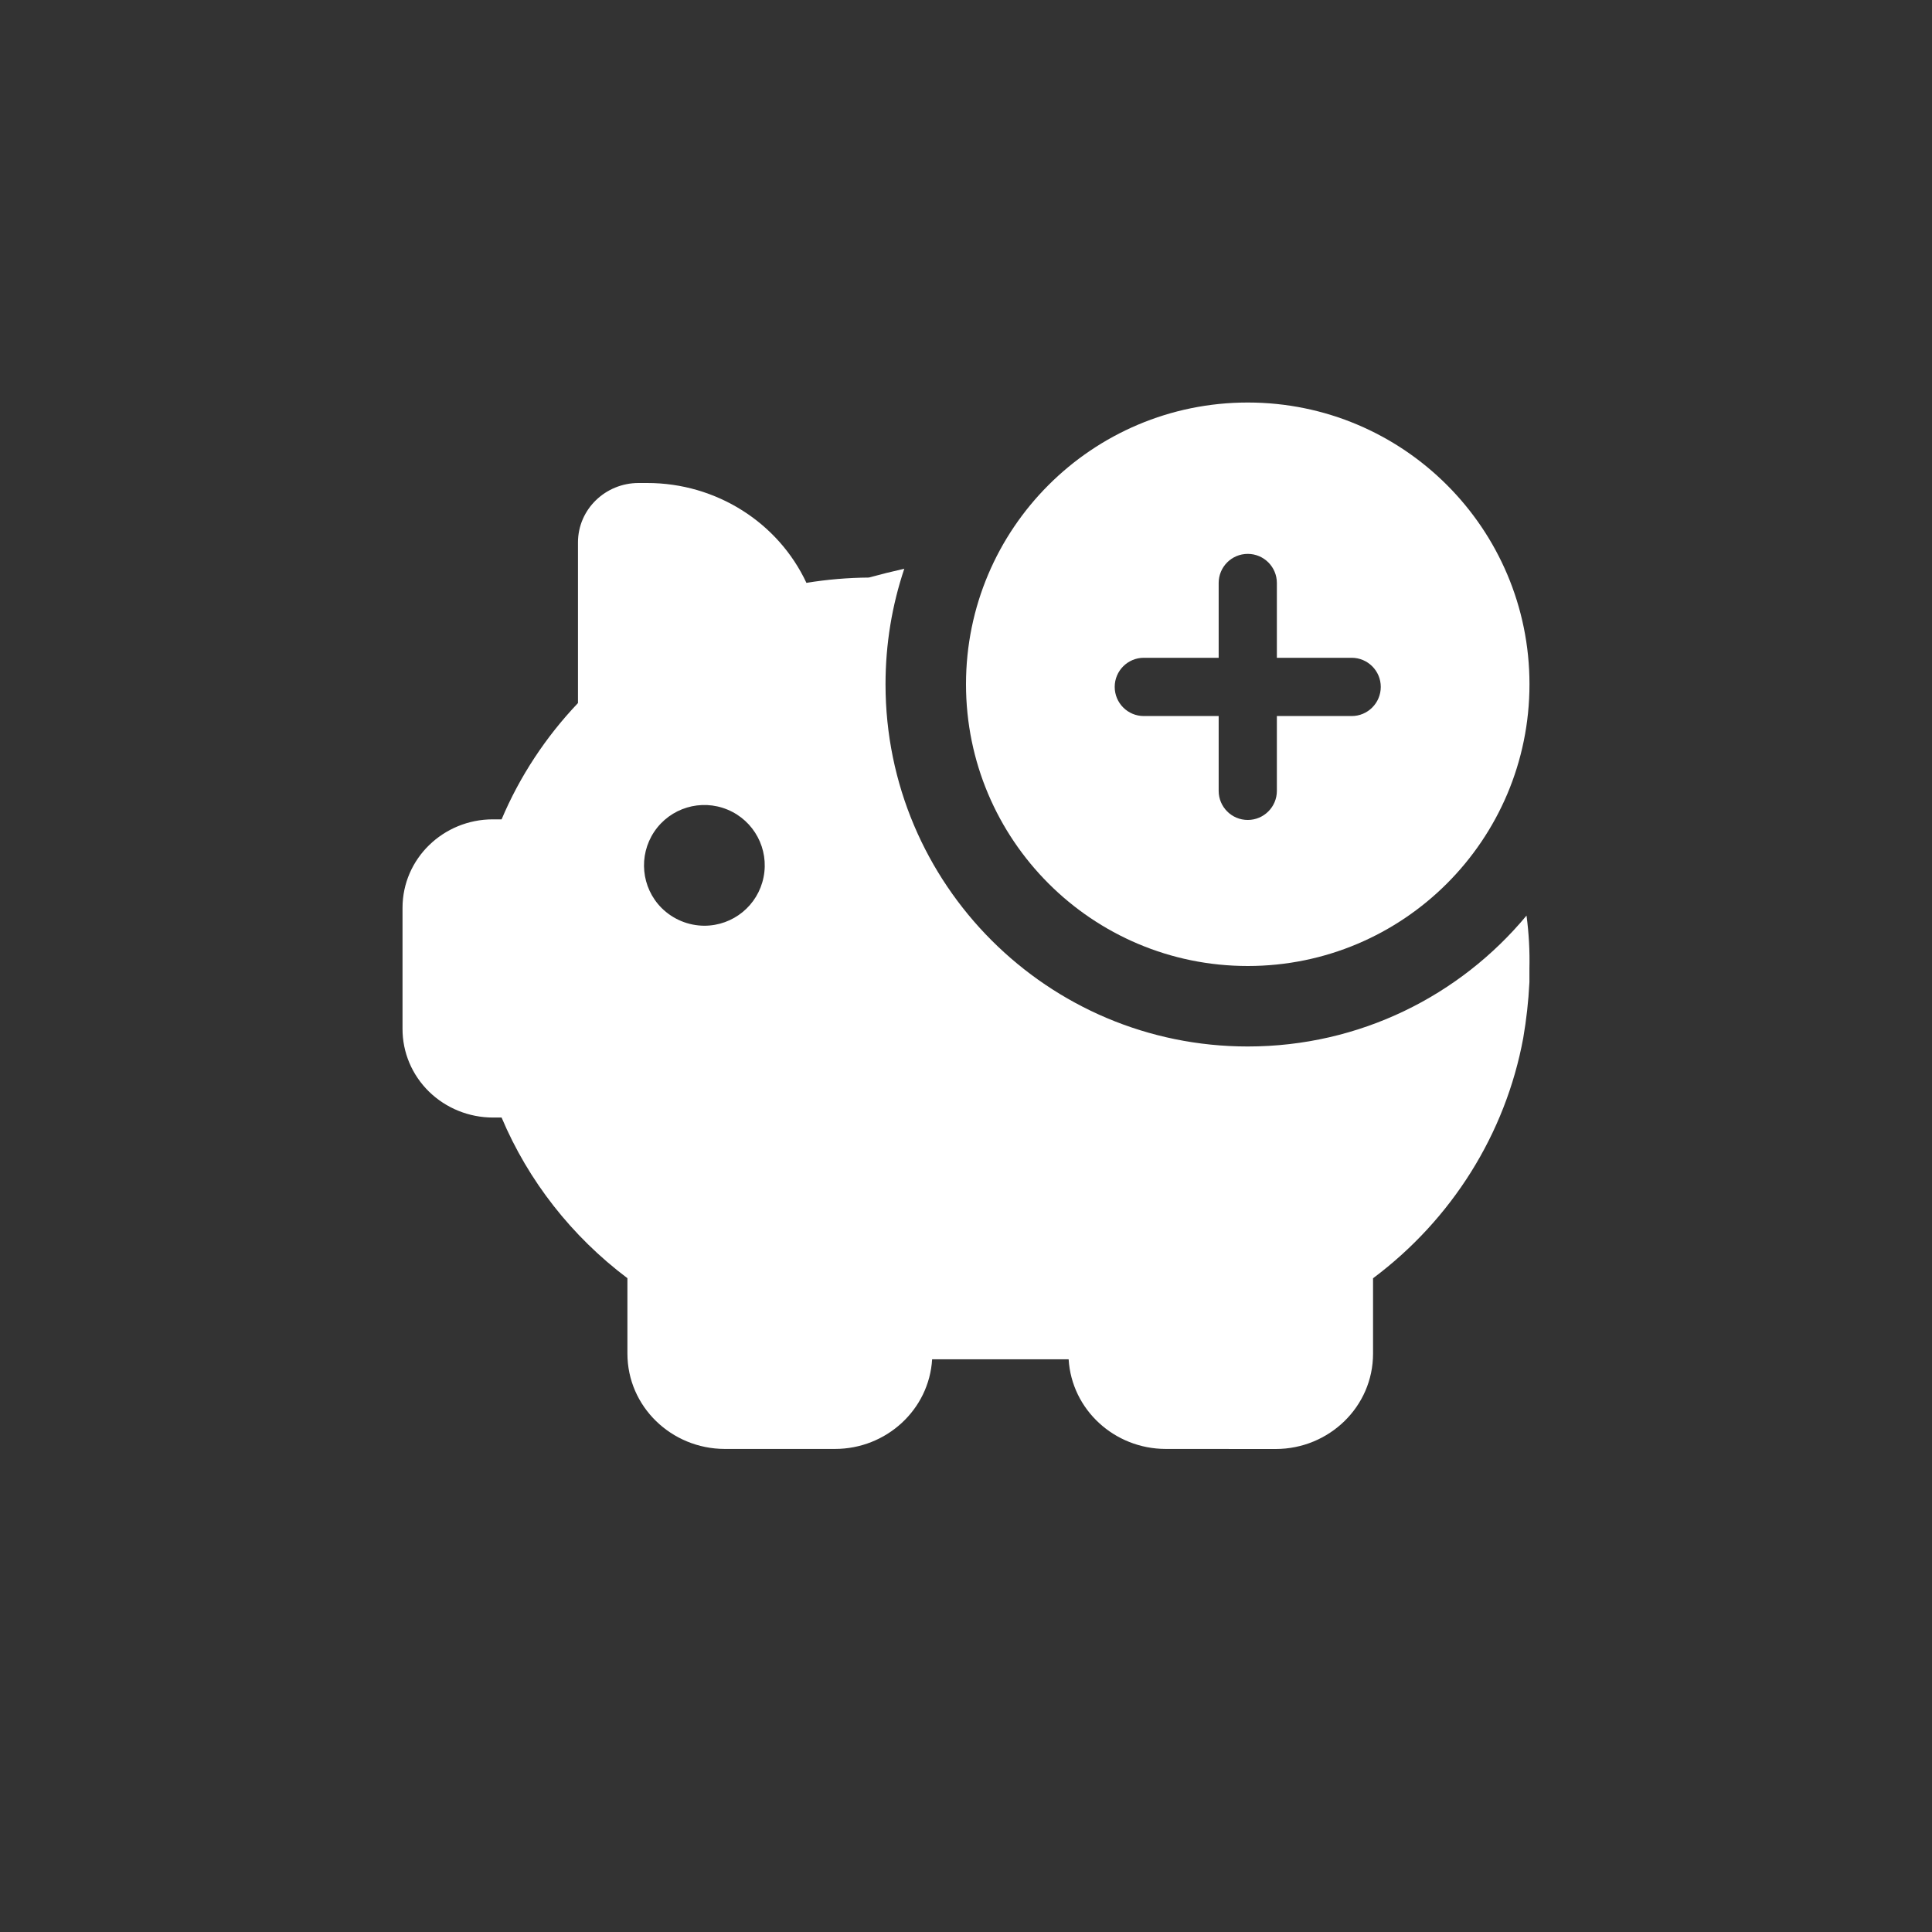
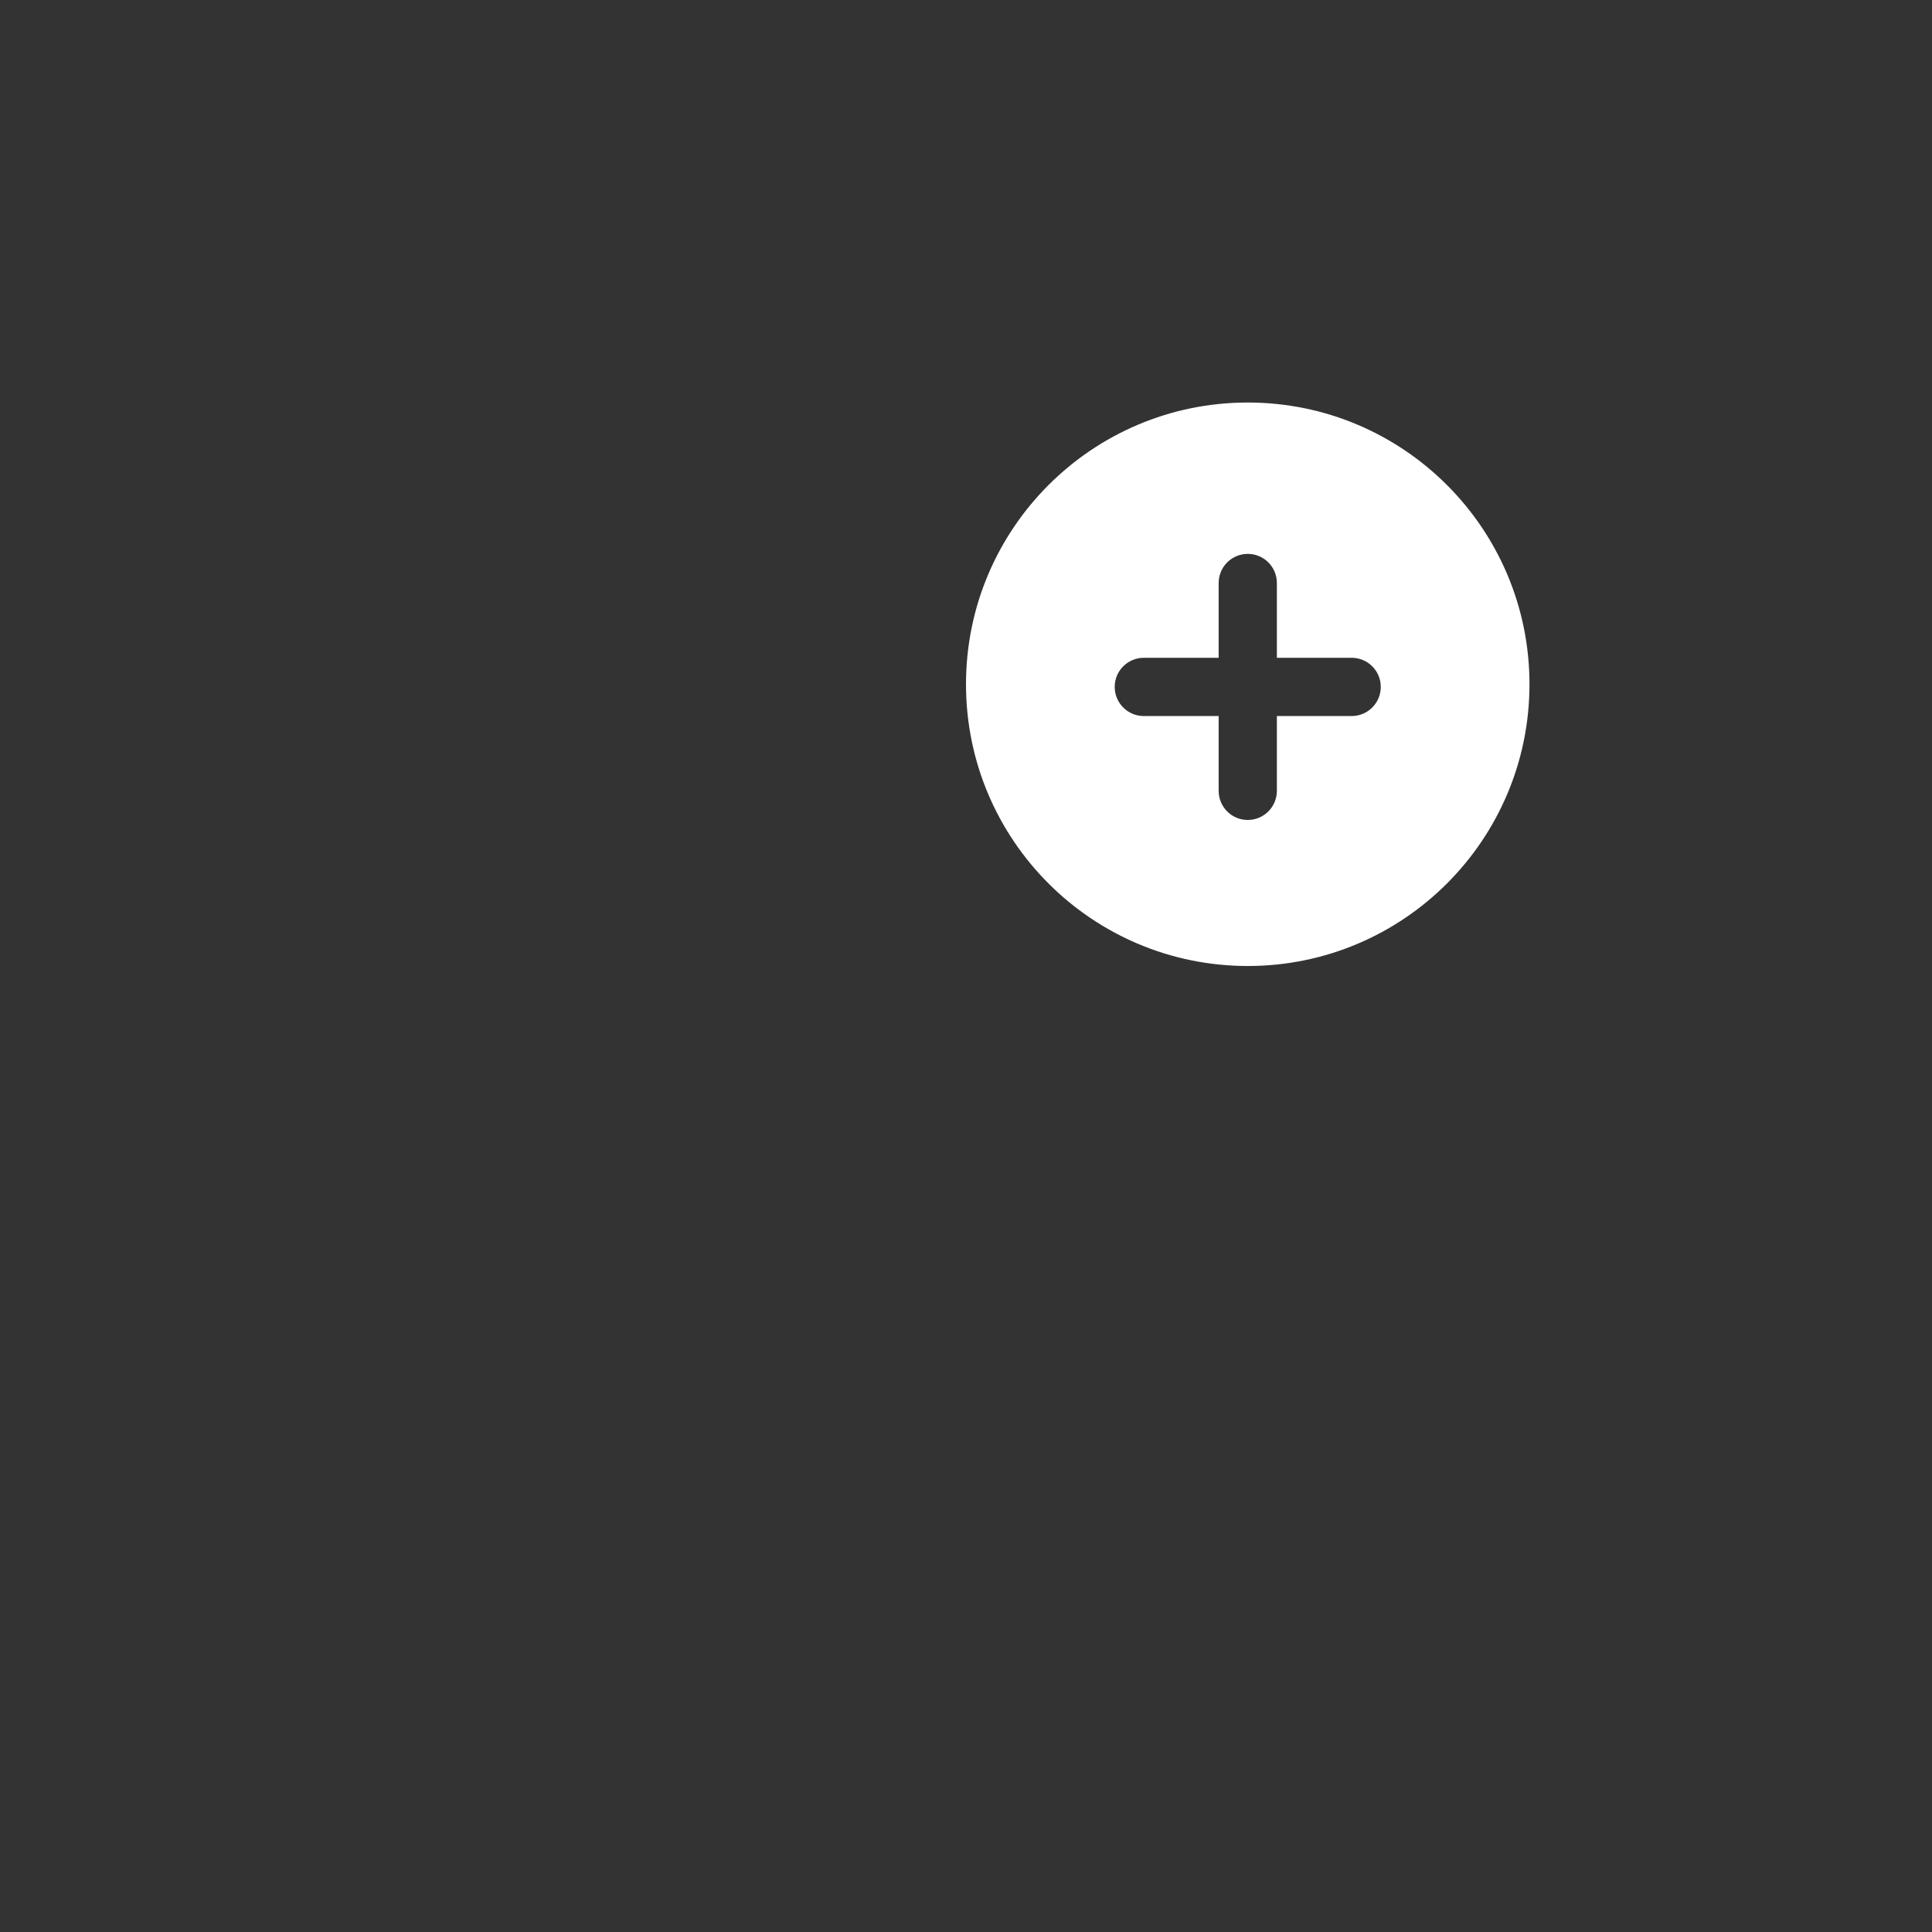
<svg xmlns="http://www.w3.org/2000/svg" width="32" height="32" viewBox="0 0 32 32" fill="none">
  <rect x="0" y="0" width="32" height="32" fill="#333333" stroke="none" />
-   <path fill-rule="evenodd" clip-rule="evenodd" d="M25.284 15.165C24.183 16.49 22.523 17.333 20.667 17.333C17.353 17.333 14.667 14.647 14.667 11.333C14.667 10.664 14.776 10.021 14.978 9.42C14.781 9.464 14.586 9.513 14.391 9.566C14.044 9.569 13.699 9.598 13.357 9.654C12.892 8.659 11.867 7.999 10.718 8H10.576C10.031 8 9.573 8.432 9.573 8.986V11.645C9.037 12.209 8.608 12.861 8.308 13.571L8.162 13.571L8.161 13.571C7.346 13.572 6.668 14.218 6.667 15.036L6.667 17.037C6.665 17.43 6.824 17.805 7.105 18.08C7.386 18.355 7.767 18.509 8.161 18.51H8.308C8.751 19.56 9.47 20.477 10.392 21.171V22.419C10.392 23.3 11.123 23.997 12.003 23.999L12.004 23.999H13.831L13.832 23.999C14.68 23.998 15.389 23.349 15.439 22.514H17.7C17.75 23.349 18.458 23.997 19.306 23.999L19.307 23.999L21.131 24L21.133 24C22.012 23.998 22.742 23.301 22.742 22.42V21.172C24.046 20.197 24.937 18.779 25.23 17.191L25.23 17.188L25.231 17.184C25.282 16.886 25.316 16.585 25.331 16.283L25.332 16.268V16.046C25.339 15.751 25.323 15.457 25.284 15.165ZM10.958 15.039C10.621 14.701 10.571 14.172 10.836 13.776C11.102 13.38 11.61 13.227 12.05 13.41C12.491 13.593 12.741 14.062 12.647 14.529C12.554 14.997 12.143 15.333 11.666 15.333C11.401 15.332 11.146 15.226 10.958 15.039Z" fill="#FFFFFF" />
  <path fill-rule="evenodd" clip-rule="evenodd" d="M20.667 16C23.244 16 25.333 13.911 25.333 11.333C25.333 8.756 23.244 6.667 20.667 6.667C18.089 6.667 16 8.756 16 11.333C16 13.911 18.089 16 20.667 16ZM20.667 9.174C20.933 9.174 21.149 9.39 21.149 9.656V10.895H22.388C22.654 10.895 22.87 11.111 22.87 11.377C22.87 11.644 22.654 11.86 22.388 11.86H21.149V13.099C21.149 13.365 20.933 13.581 20.667 13.581C20.4 13.581 20.185 13.365 20.185 13.099V11.86H18.945C18.679 11.86 18.463 11.644 18.463 11.377C18.463 11.111 18.679 10.895 18.945 10.895H20.185V9.656C20.185 9.39 20.4 9.174 20.667 9.174Z" fill="#FFFFFF" />
</svg>